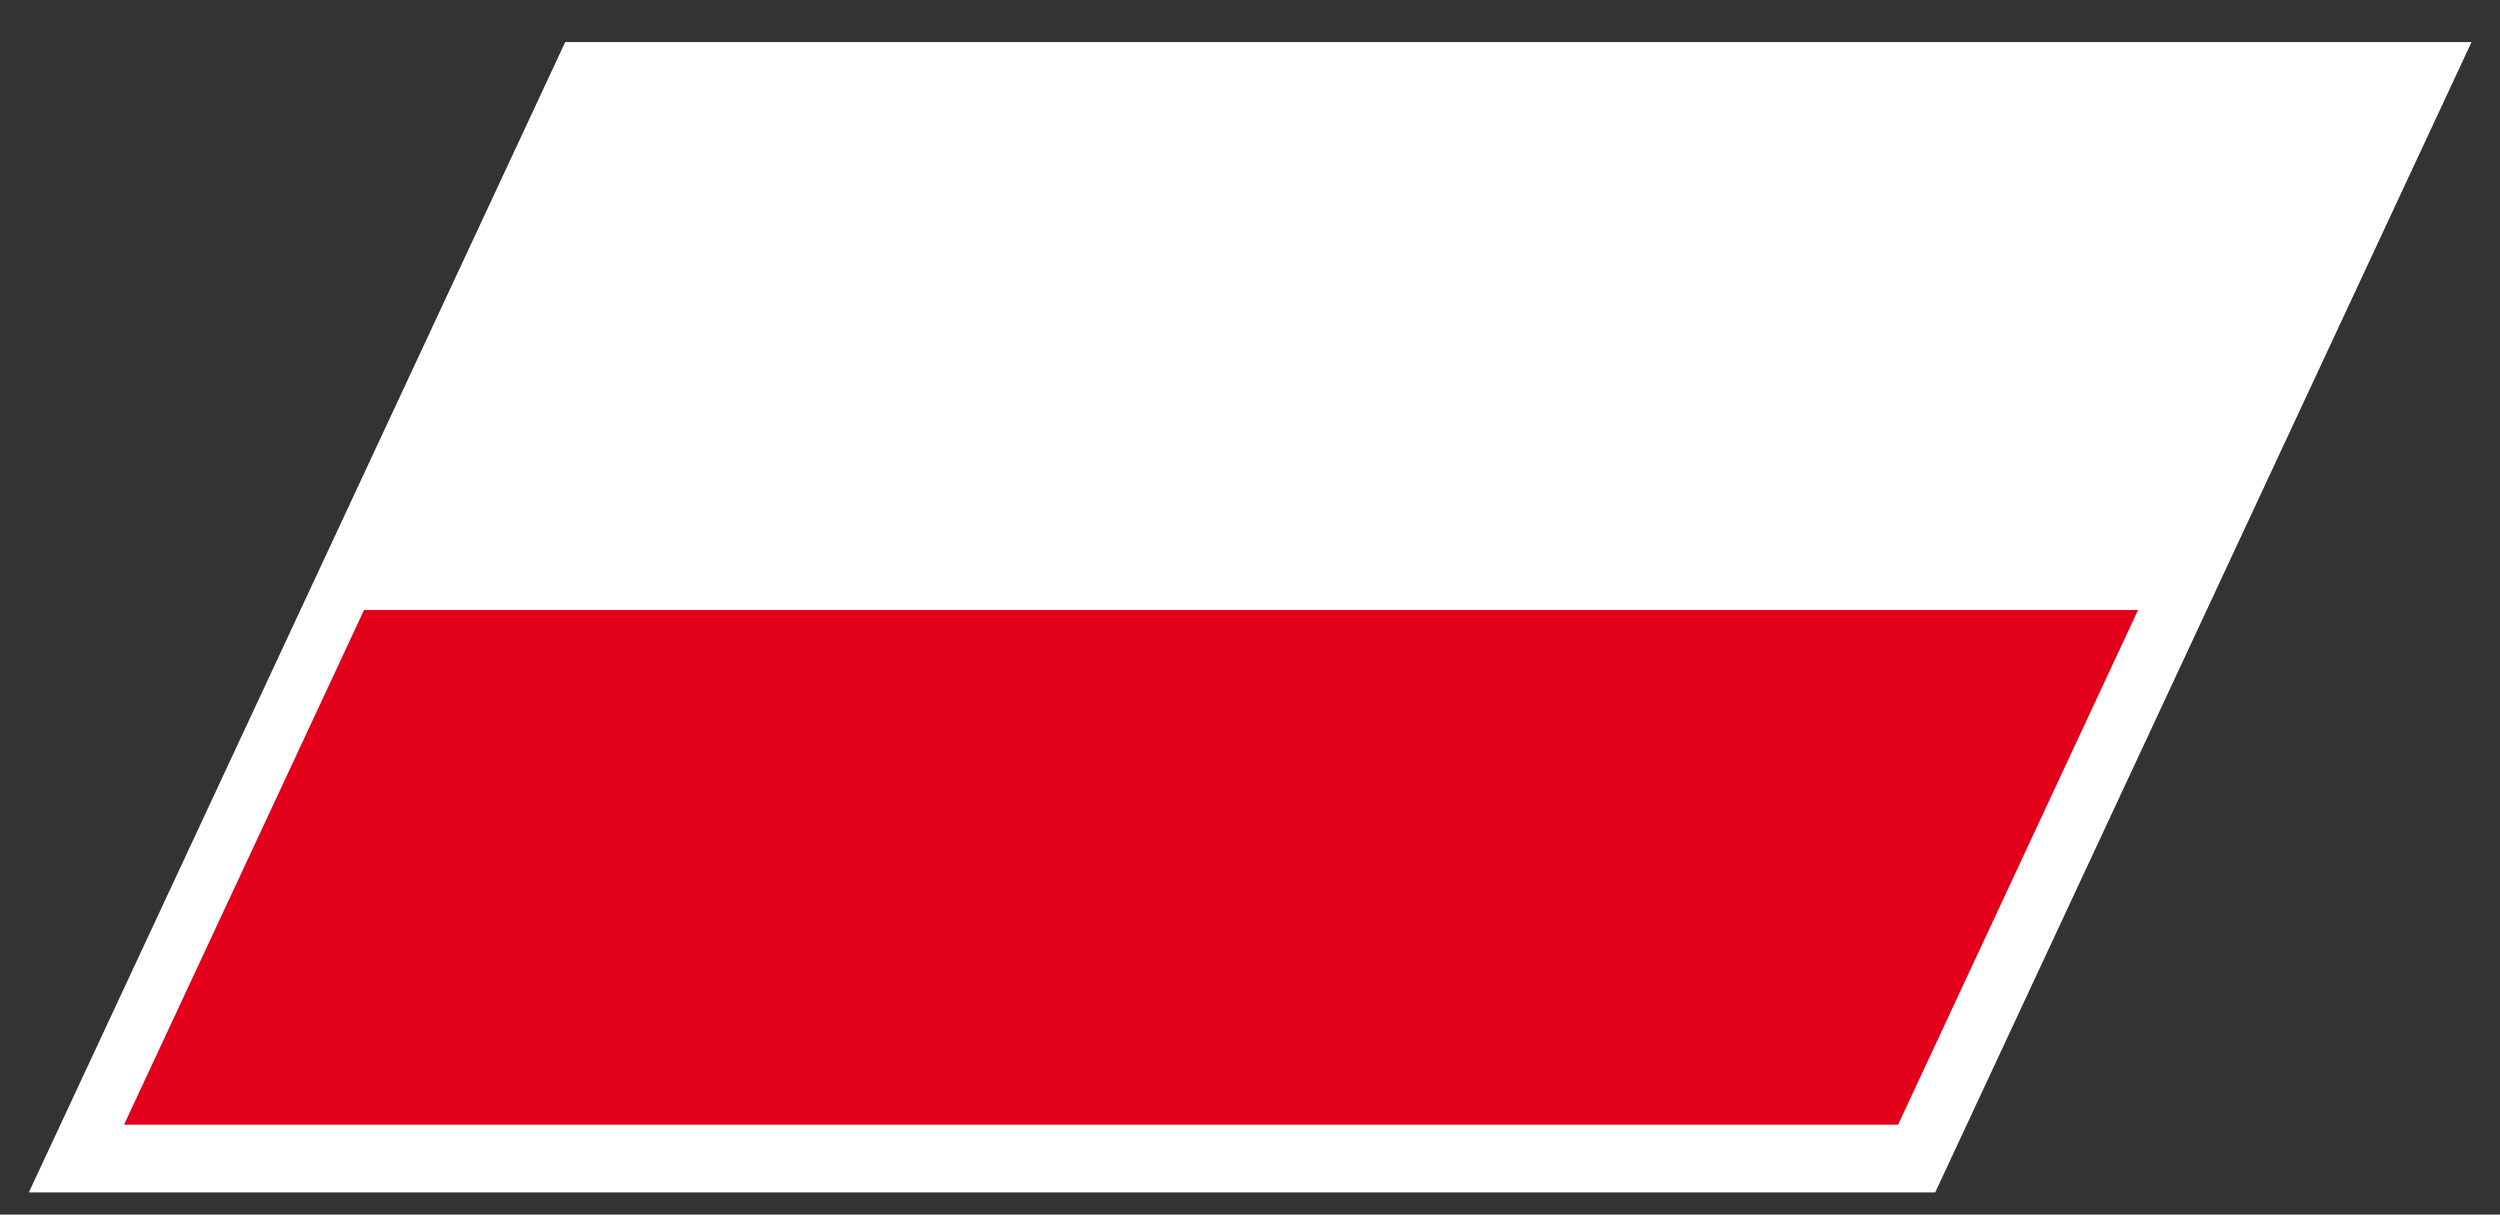
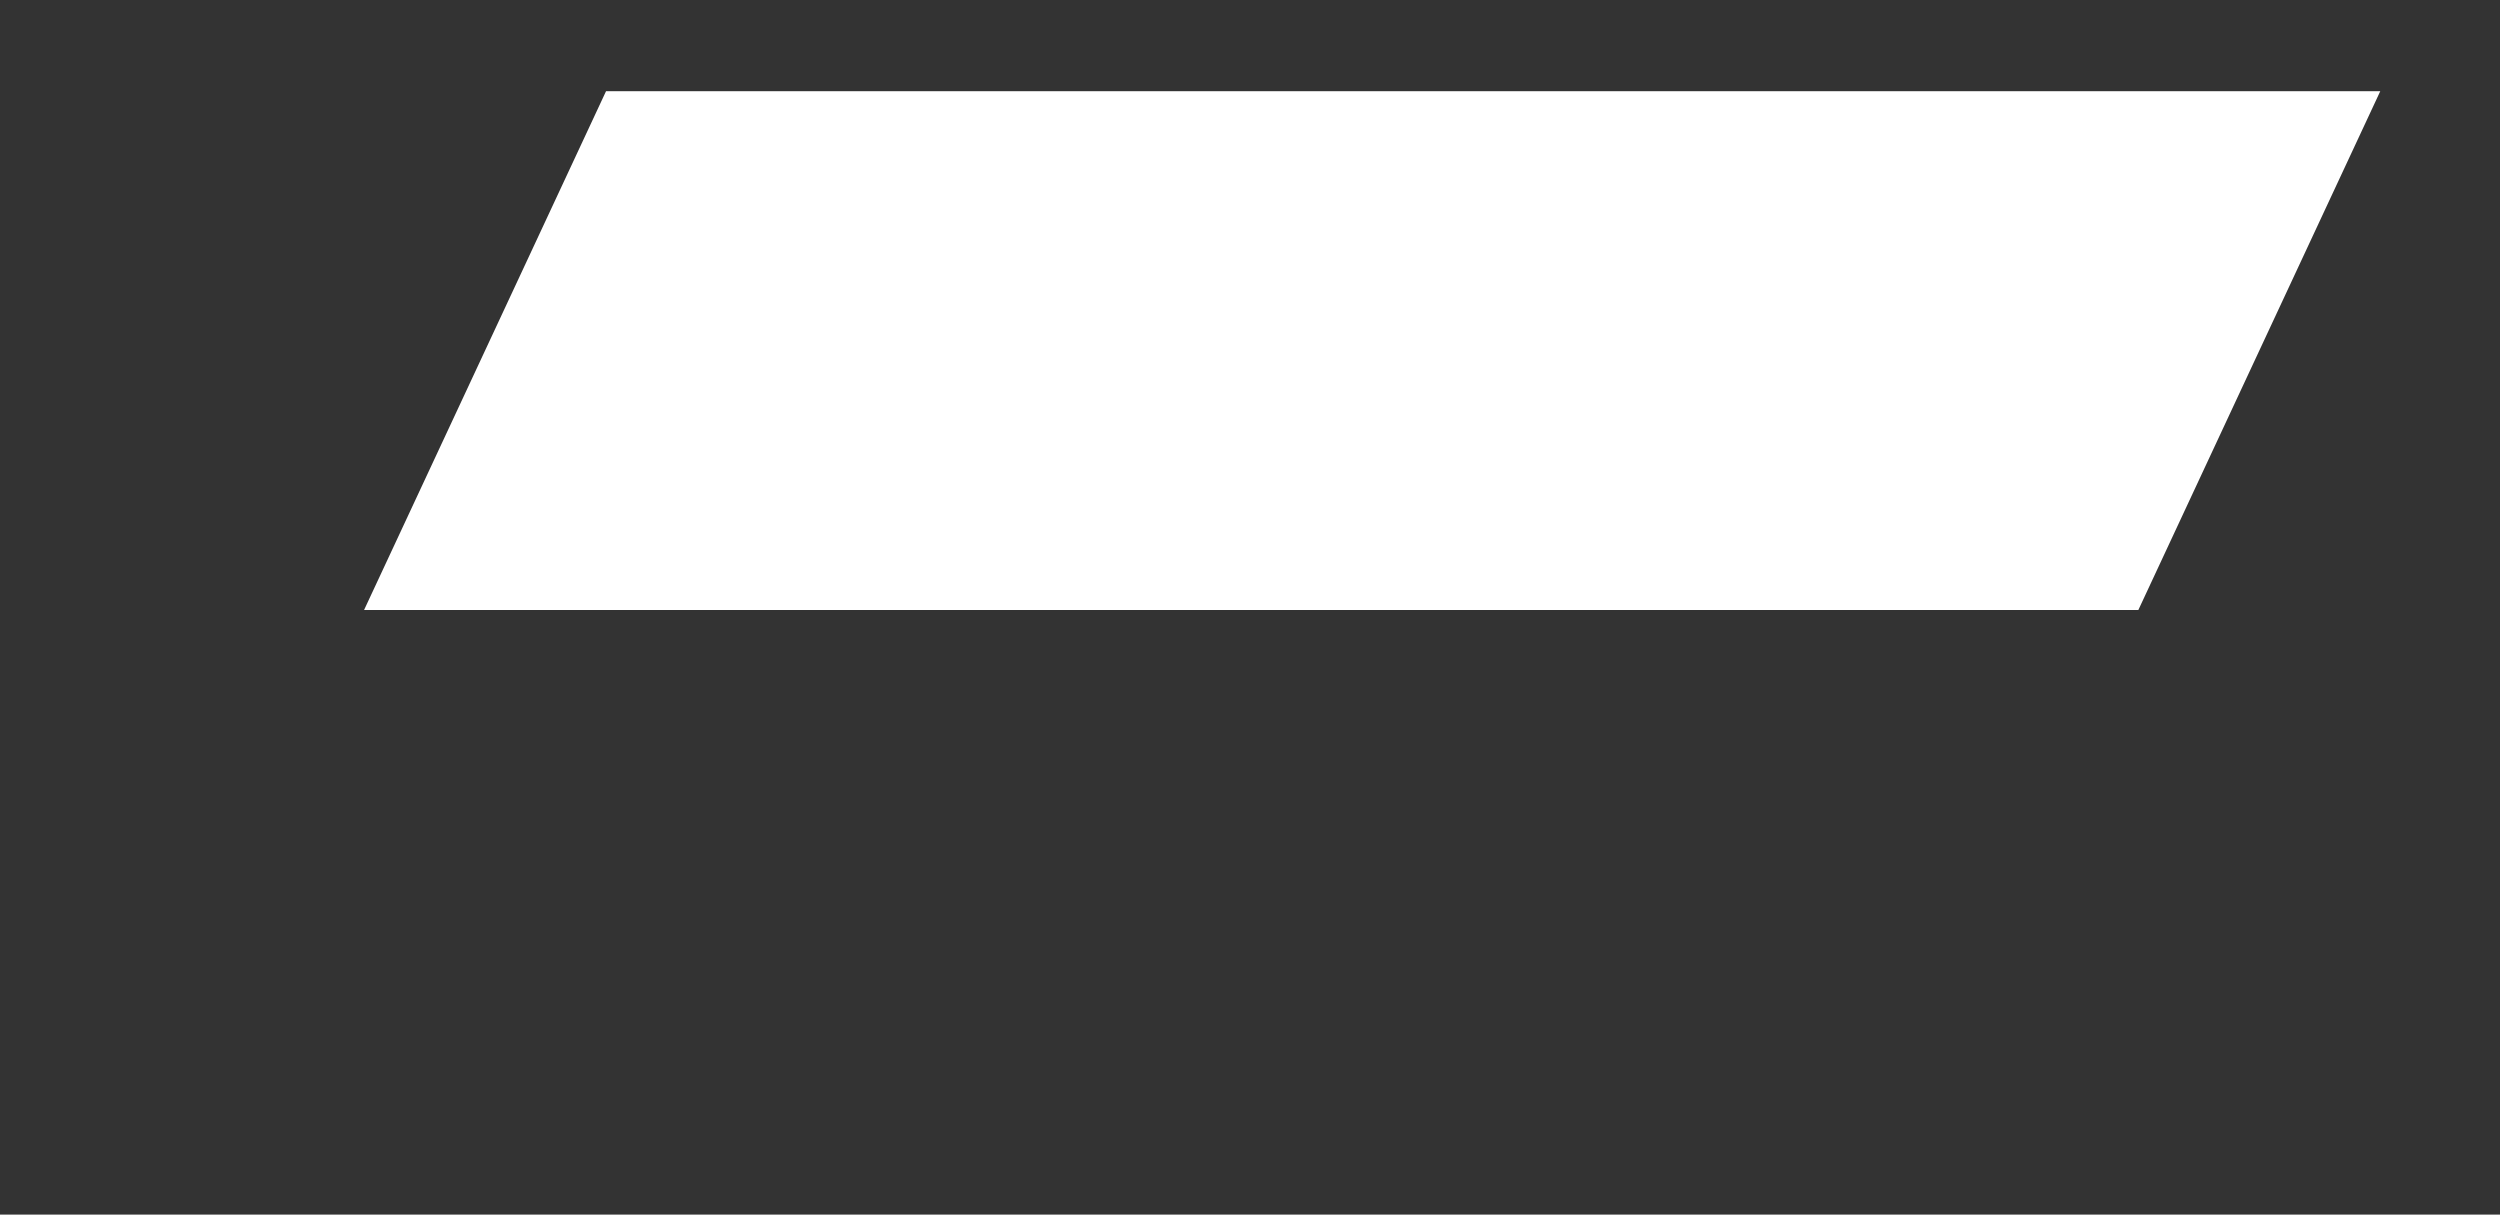
<svg xmlns="http://www.w3.org/2000/svg" width="52.51" height="25.512">
  <rect width="100%" height="100%" fill="#333333" stroke="none" />
-   <path fill="#FFF" d="M11.872.884h40.04L40.647 25.045H.606z" />
  <g>
    <path fill="#FFF" d="M12.729 1.916L7.647 12.812h37.267l5.081-10.896z" />
-     <path fill="#E2001A" d="M2.606 23.622h37.262l5.04-10.81H7.647z" />
  </g>
</svg>